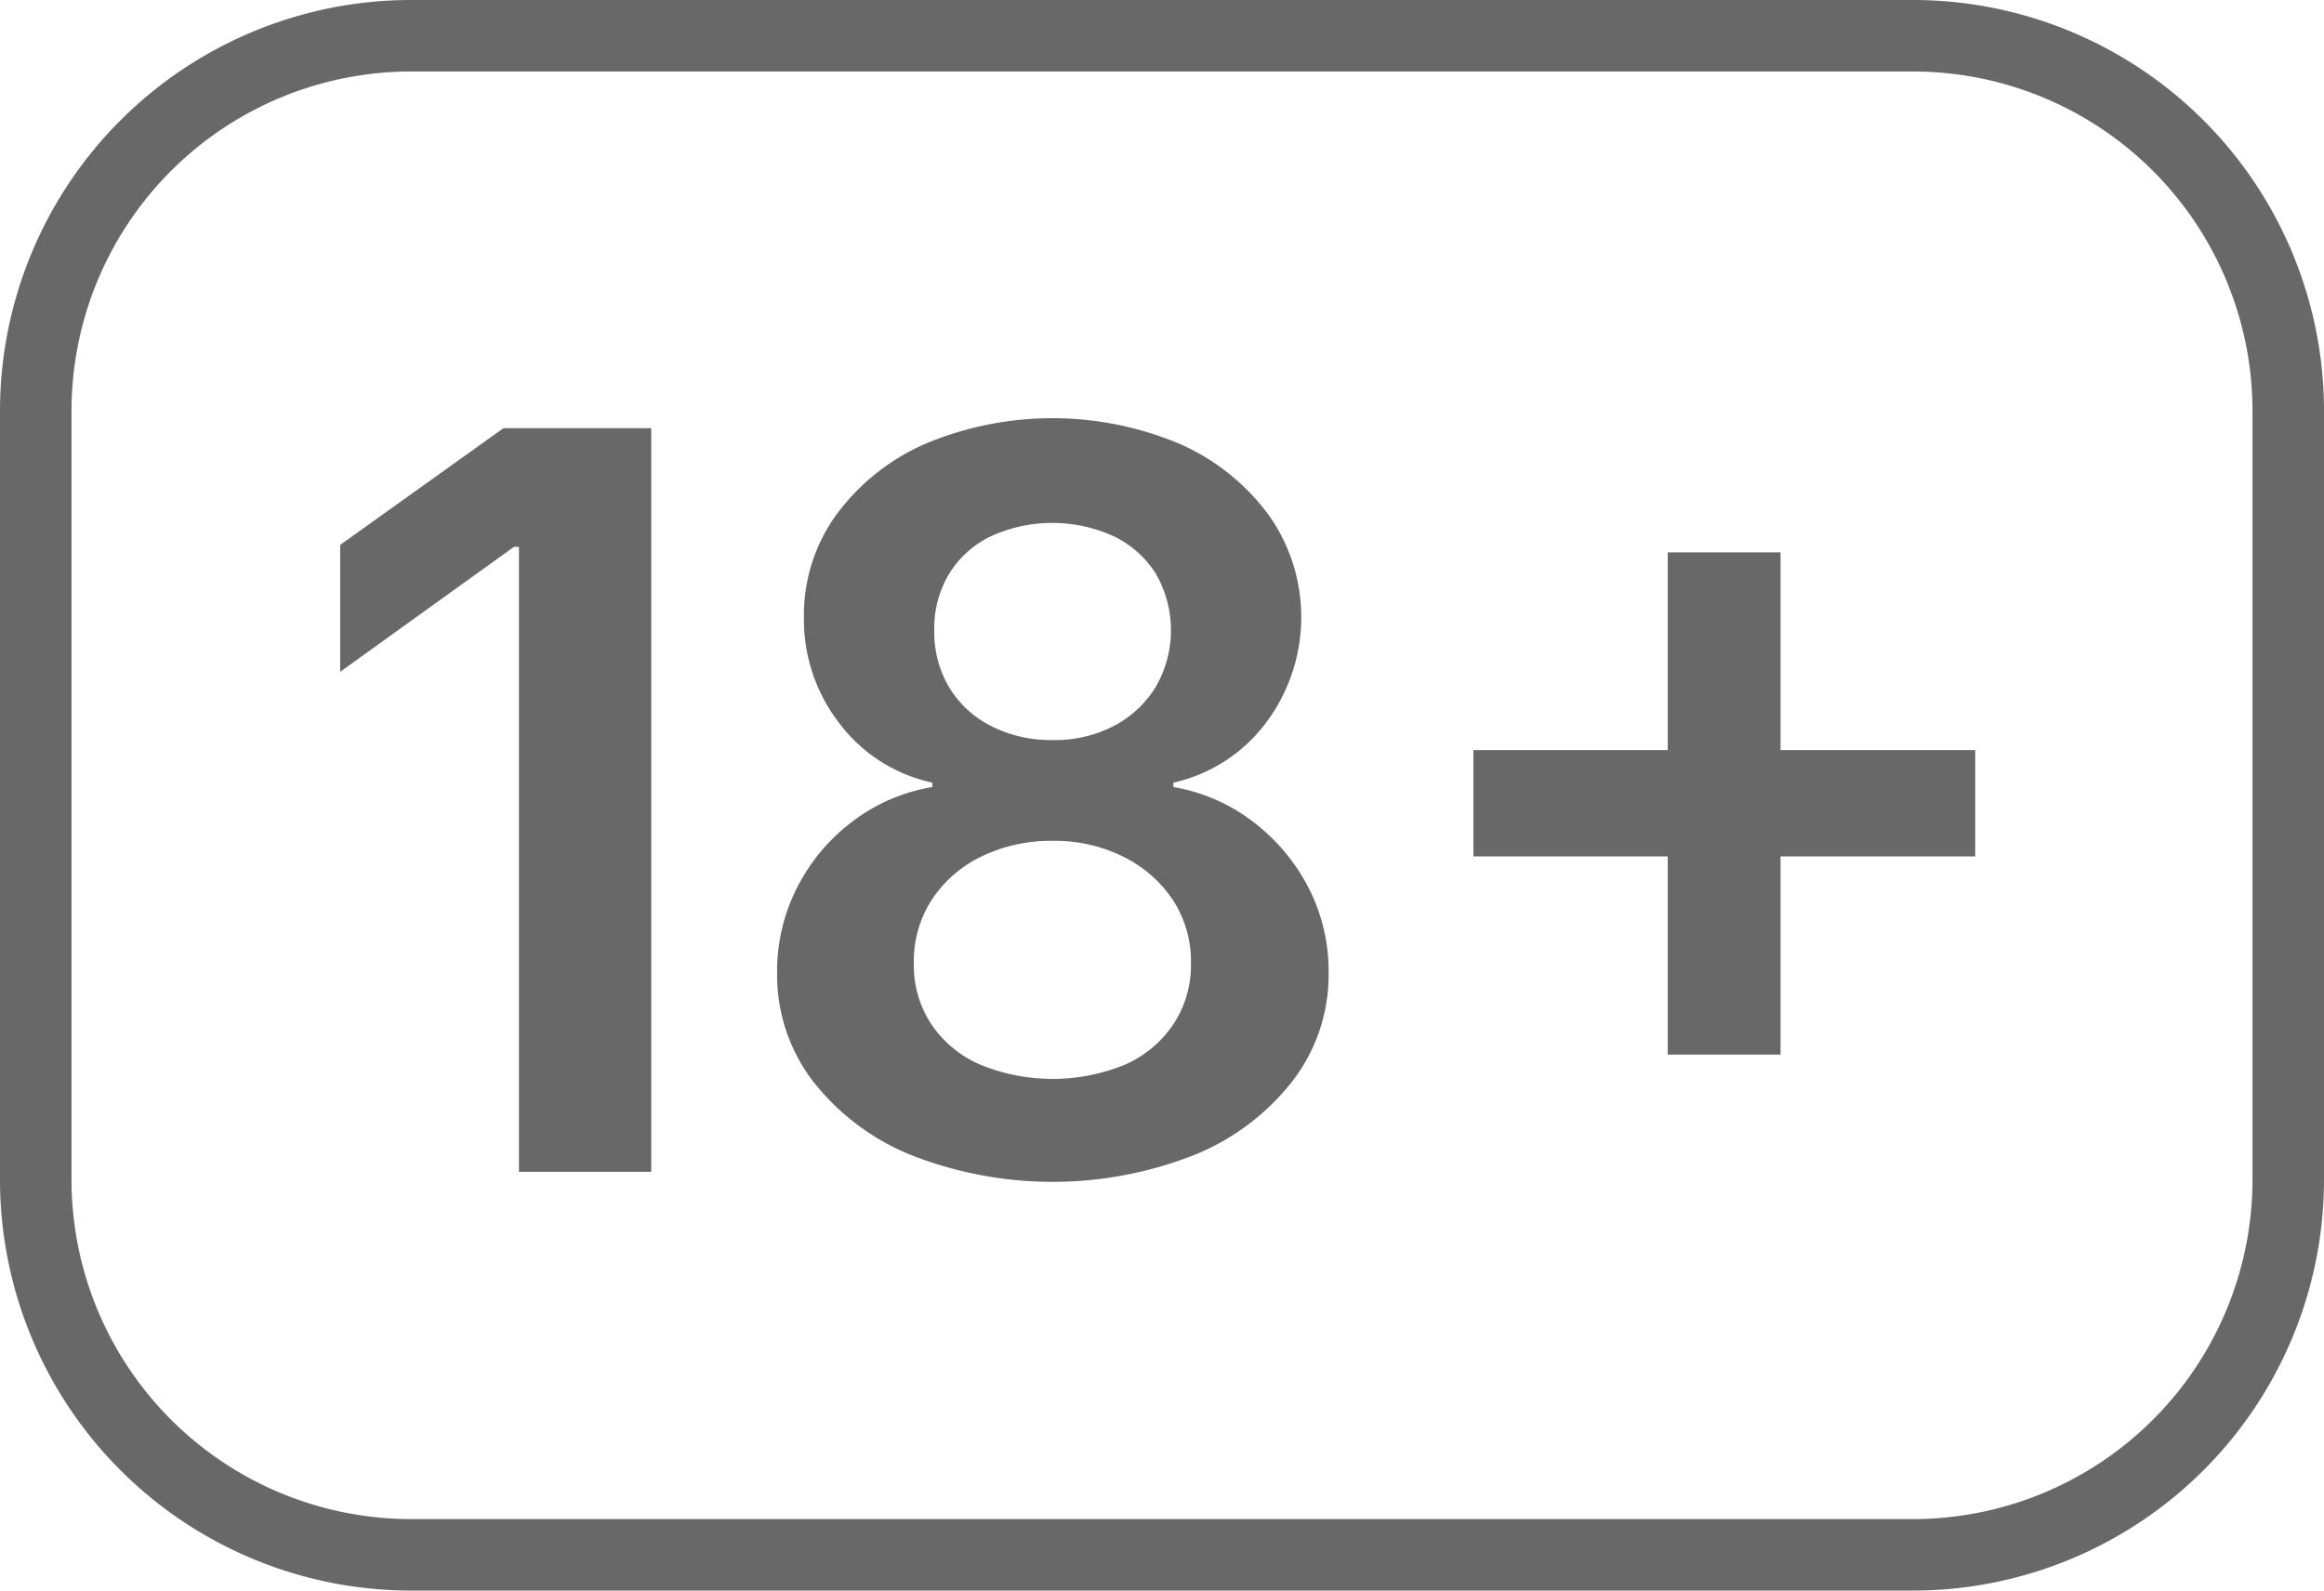
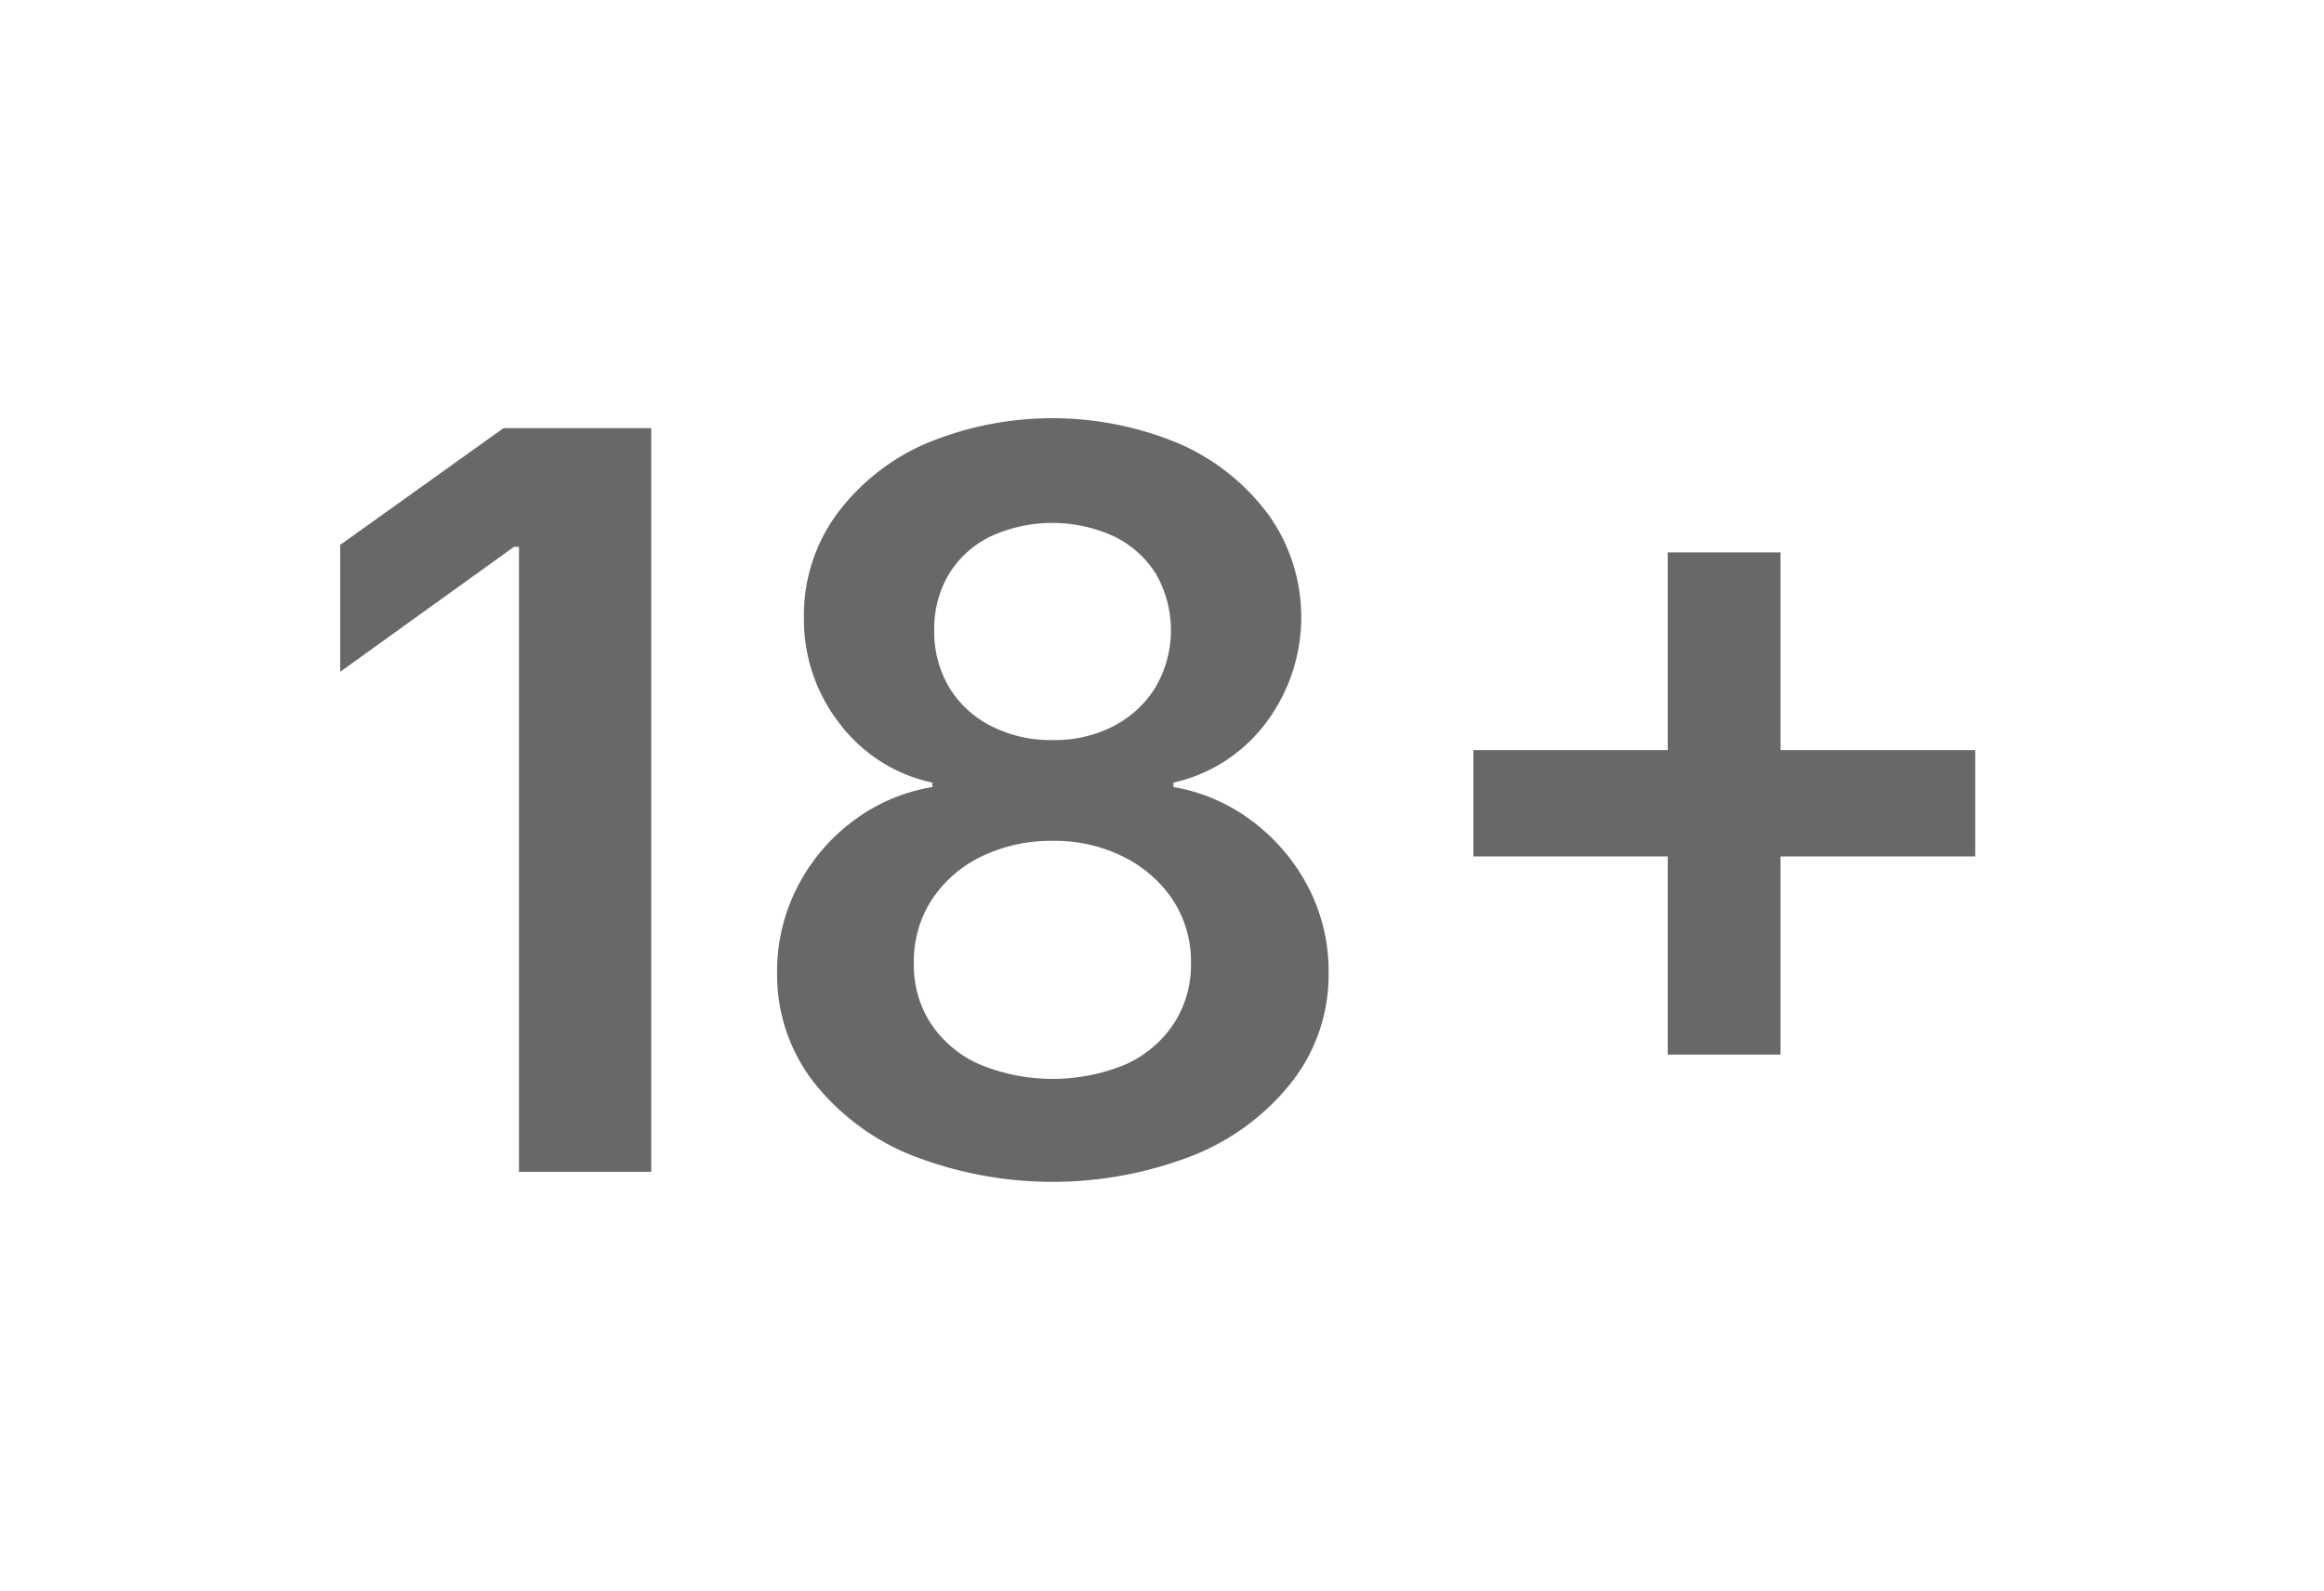
<svg xmlns="http://www.w3.org/2000/svg" id="age" width="130" height="89" viewBox="0 0 130 89">
  <defs>
    <style> .cls-1 { fill: none; stroke: #686868; stroke-width: 4px; } .cls-1, .cls-2 { fill-rule: evenodd; } .cls-2 { fill: #686868; } </style>
  </defs>
-   <path class="cls-1" d="M3619,3036h84a21,21,0,0,1,21,21v43a21,21,0,0,1-21,21h-84a21,21,0,0,1-21-21v-43A21,21,0,0,1,3619,3036Z" transform="translate(-3596 -3034)" />
  <path id="_18_" data-name="18+" class="cls-2" d="M3706.49,3081.92H3695.6v11.09h-6.31v-11.09h-10.87v-5.95h10.87v-11.06h6.31v11.06h10.89v5.95Zm-43.62,16.68a21.628,21.628,0,0,1-15.98,0,13.268,13.268,0,0,1-5.46-4.16,9.794,9.794,0,0,1-1.96-6.01,10.308,10.308,0,0,1,1.14-4.81,10.647,10.647,0,0,1,3.11-3.68,10.093,10.093,0,0,1,4.43-1.9v-0.25a8.823,8.823,0,0,1-5.19-3.31,9.458,9.458,0,0,1-1.99-5.94,9.562,9.562,0,0,1,1.8-5.72,12.282,12.282,0,0,1,4.95-3.97,18.353,18.353,0,0,1,14.3,0,12.349,12.349,0,0,1,4.95,3.97,9.859,9.859,0,0,1-.18,11.66,8.882,8.882,0,0,1-5.15,3.31v0.25a10.078,10.078,0,0,1,4.4,1.9,10.922,10.922,0,0,1,3.13,3.68,10.2,10.2,0,0,1,1.15,4.81,9.749,9.749,0,0,1-1.98,6.01A13.3,13.3,0,0,1,3662.87,3098.6Zm-2.21-32.49a5.7,5.7,0,0,0-2.33-2.09,8.279,8.279,0,0,0-6.93,0,5.582,5.582,0,0,0-2.31,2.09,5.933,5.933,0,0,0-.83,3.16,6.064,6.064,0,0,0,.84,3.2,5.781,5.781,0,0,0,2.35,2.16,7.346,7.346,0,0,0,3.43.78,7.206,7.206,0,0,0,3.41-.78,6.017,6.017,0,0,0,2.34-2.16A6.342,6.342,0,0,0,3660.66,3066.11Zm0.95,18.25a7.094,7.094,0,0,0-2.75-2.41,8.548,8.548,0,0,0-3.98-.9,8.868,8.868,0,0,0-3.99.88,6.885,6.885,0,0,0-2.77,2.42,6.307,6.307,0,0,0-1,3.55,5.942,5.942,0,0,0,.95,3.37,6.31,6.31,0,0,0,2.71,2.28,10.67,10.67,0,0,0,8.18.01,6.33,6.33,0,0,0,2.69-2.27,5.988,5.988,0,0,0,.97-3.39A6.281,6.281,0,0,0,3661.61,3084.36Zm-36.58-19.76h-0.28l-9.72,6.99v-7.1l9.13-6.53h8.27v41.61h-7.4V3064.6Z" transform="translate(-3596 -3034)" />
</svg>